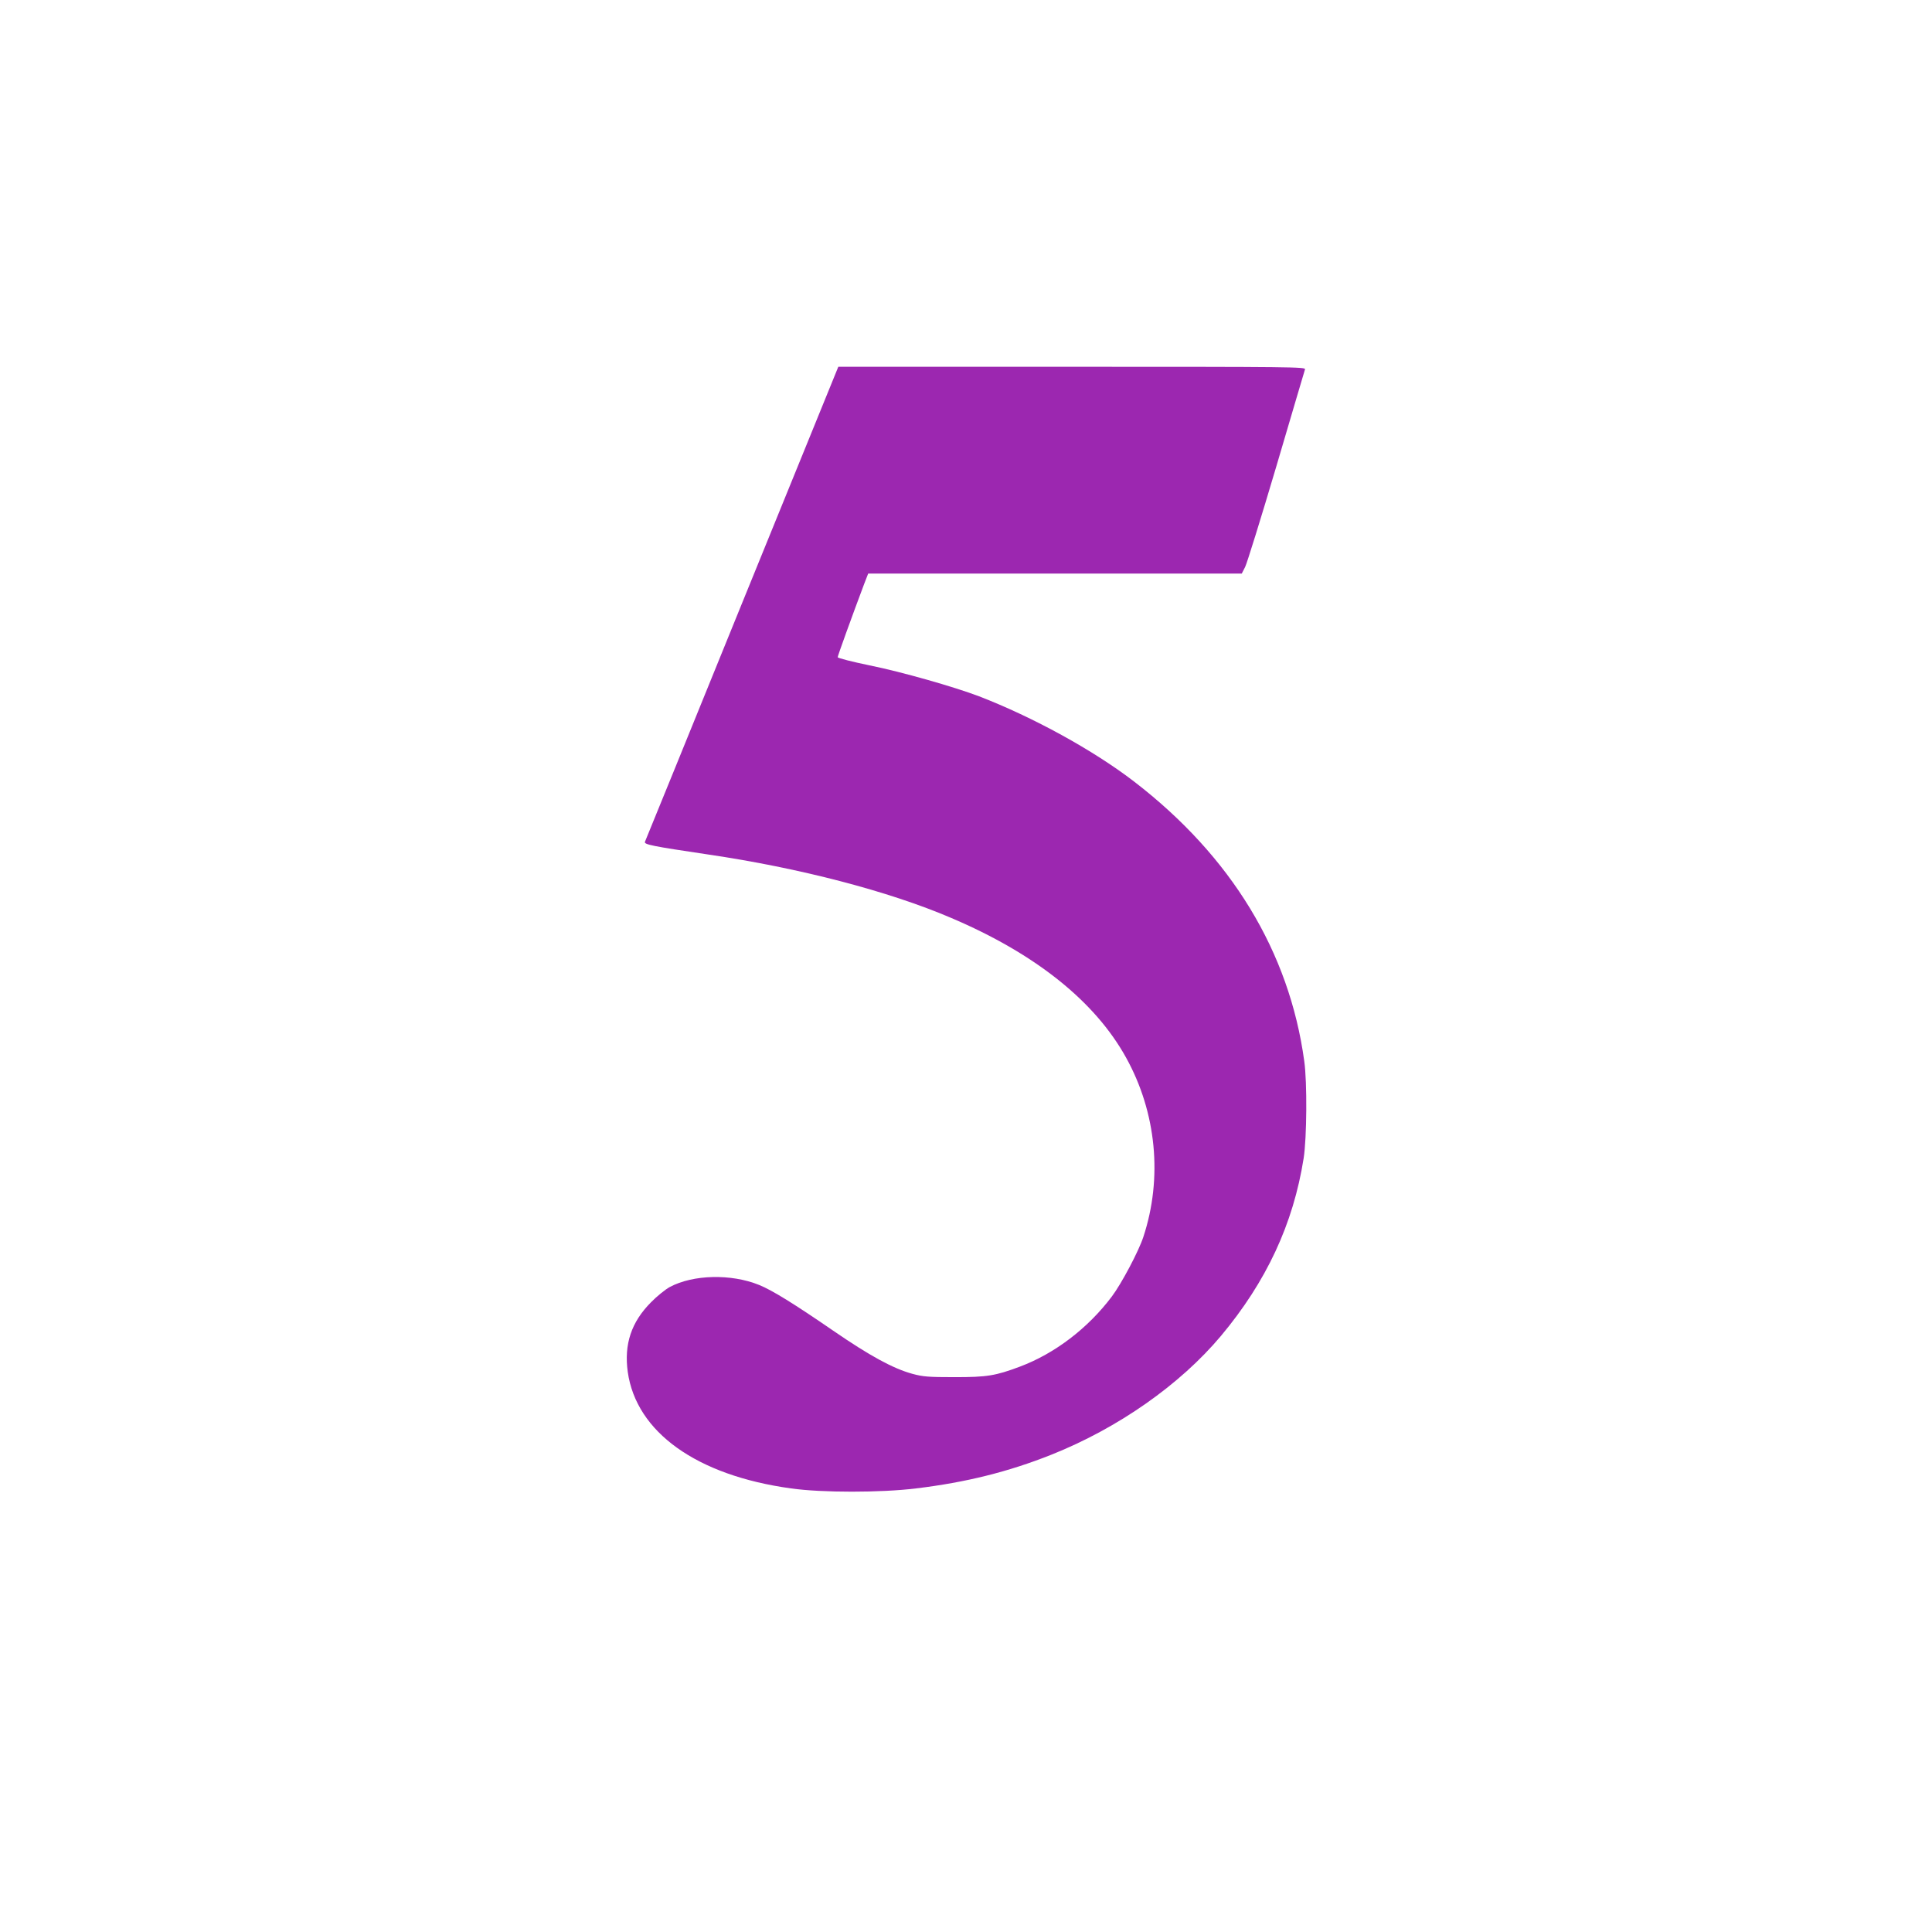
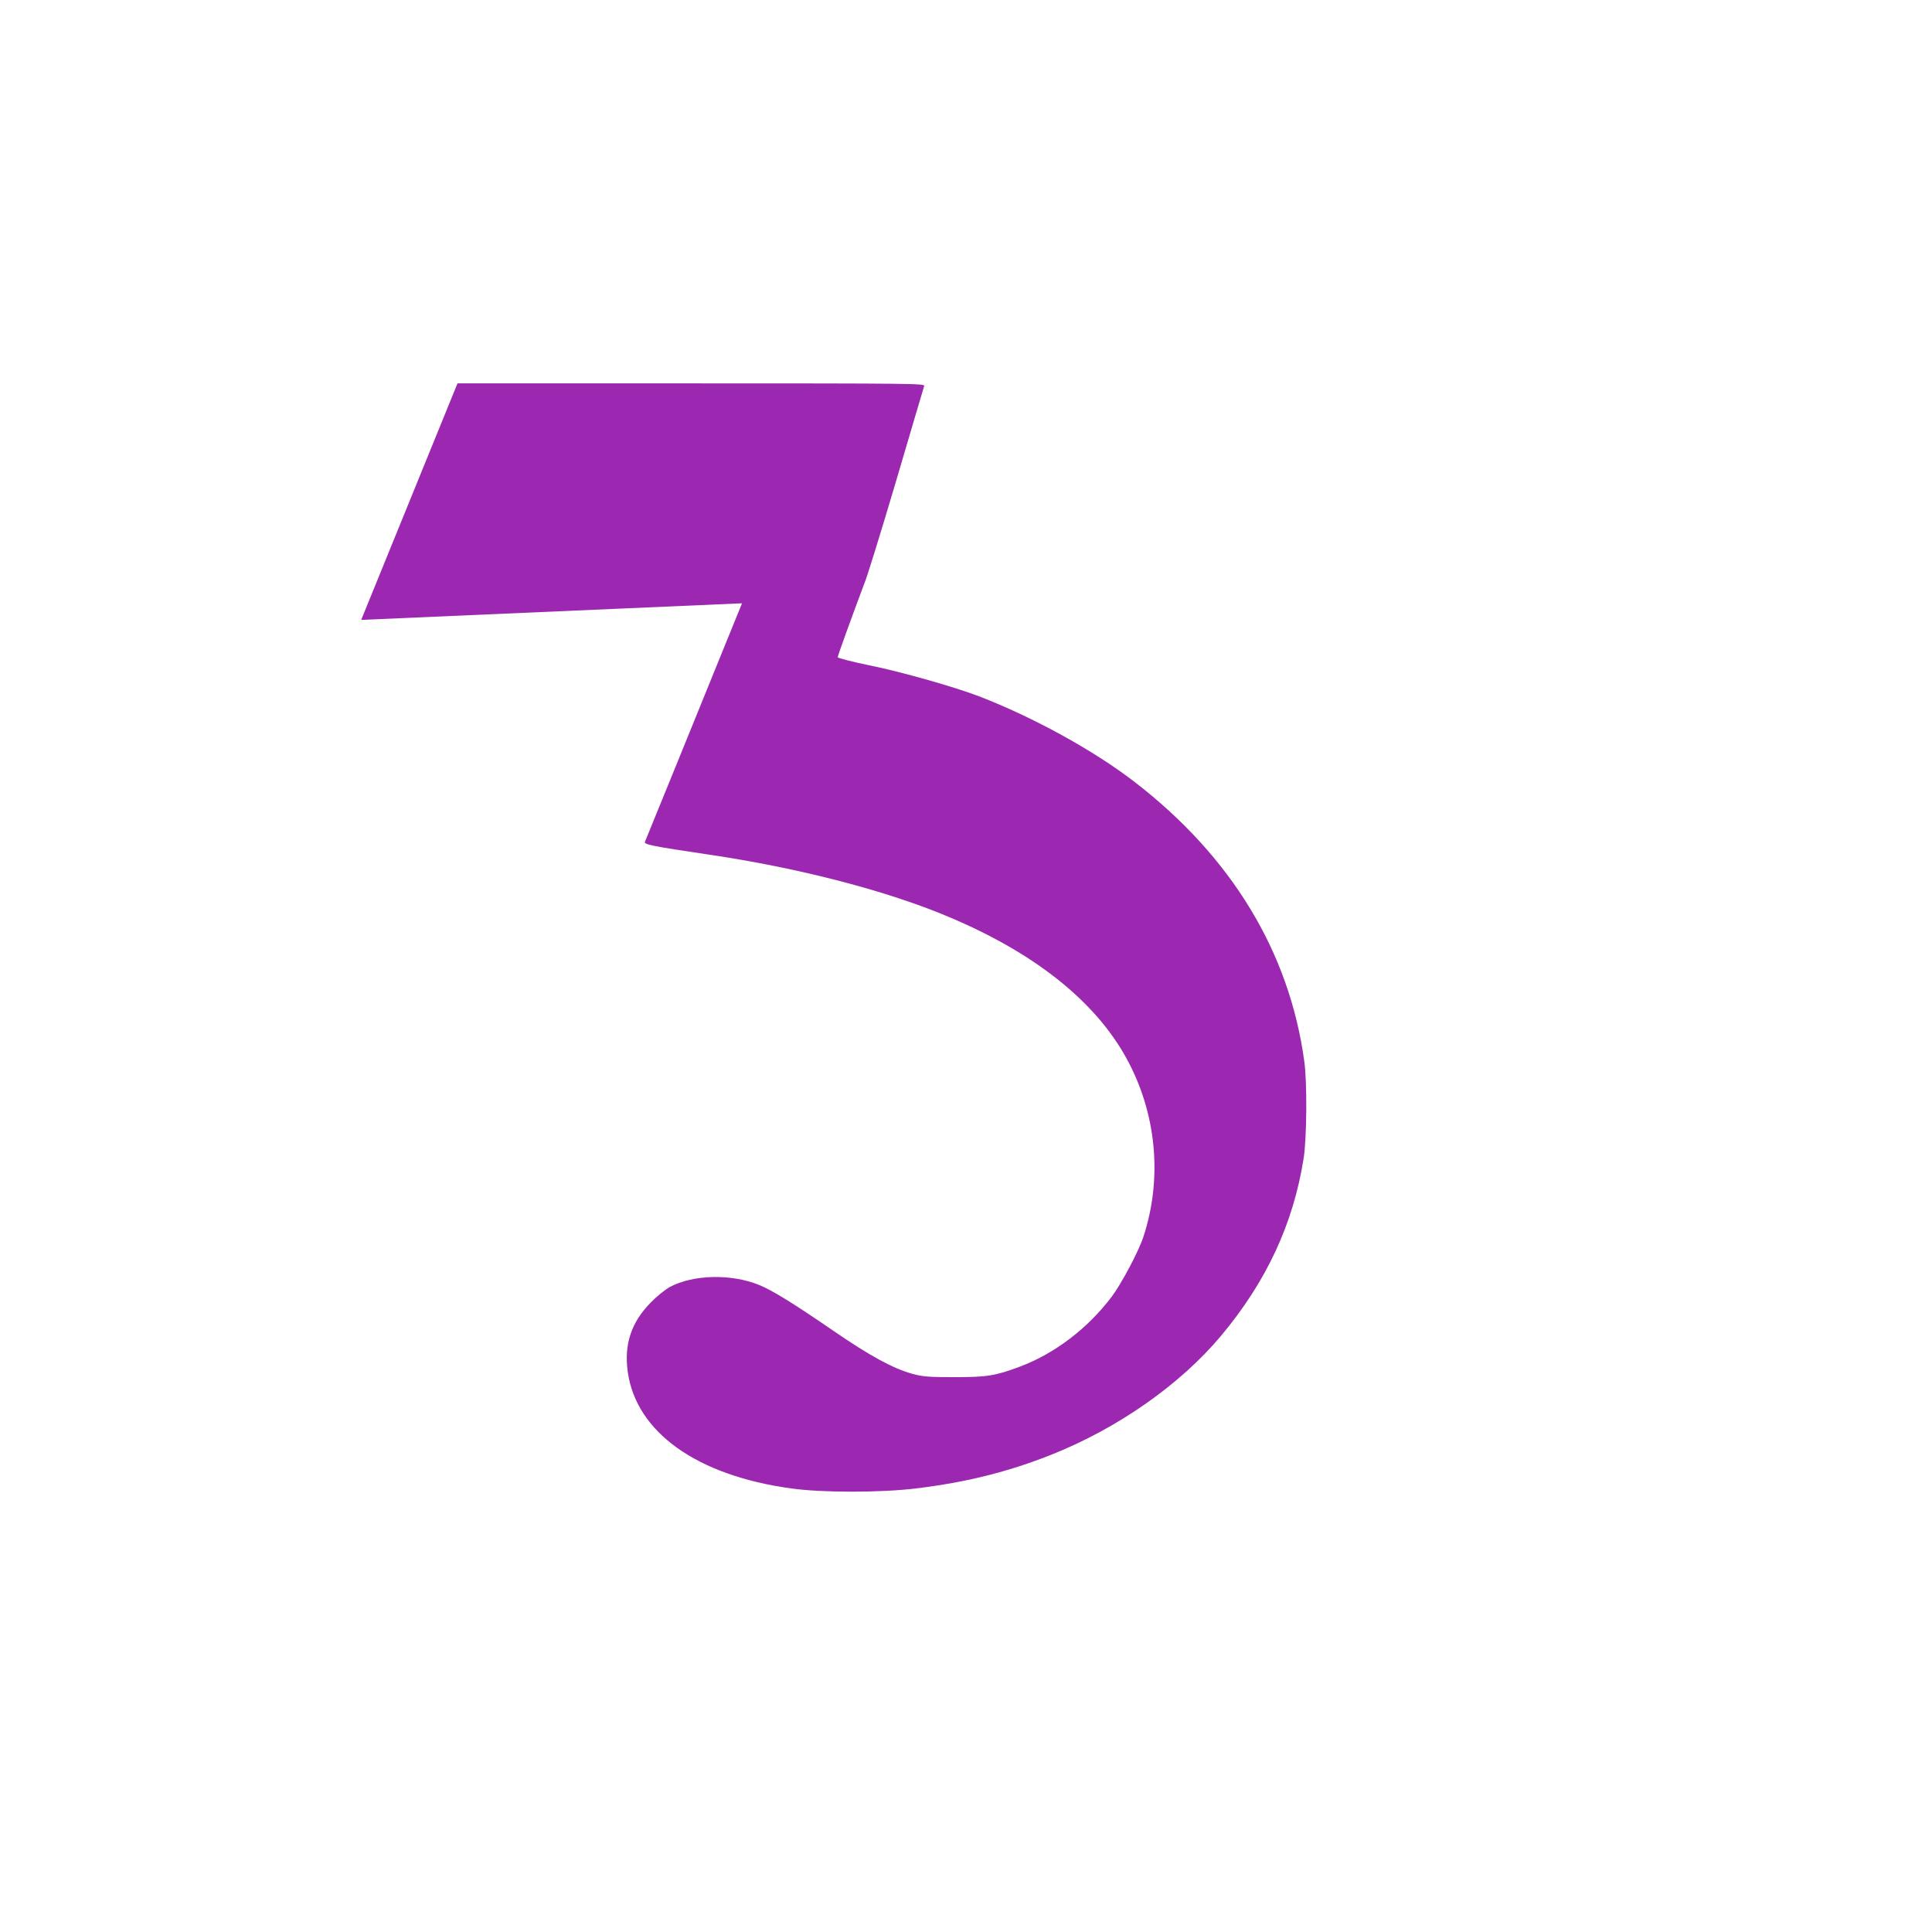
<svg xmlns="http://www.w3.org/2000/svg" version="1.0" width="1280pt" height="1280pt" viewBox="0 0 1280 1280" preserveAspectRatio="xMidYMid meet">
  <g transform="translate(0,1280) scale(0.1,-0.1)" fill="#9c27b0" stroke="none">
-     <path d="M4916 8803 c-350 -863 -640 -1573 -643 -1580 -8 -18 47 -29 417 -84 605 -89 1198 -243 1613 -421 557 -237 951 -552 1157 -924 202 -364 244 -798 115 -1189 -31 -95 -145 -310 -209 -395 -158 -210 -377 -377 -608 -464 -163 -61 -218 -70 -433 -70 -174 0 -210 3 -280 22 -128 35 -282 119 -525 286 -256 176 -404 268 -491 303 -185 75 -437 69 -592 -14 -29 -16 -85 -61 -124 -101 -131 -132 -179 -278 -154 -461 56 -399 456 -686 1081 -772 204 -29 596 -29 830 0 331 40 611 110 895 223 442 176 853 464 1124 787 301 360 479 741 548 1177 21 135 24 502 4 644 -99 724 -483 1356 -1126 1851 -270 208 -671 428 -1029 566 -166 63 -513 162 -726 205 -116 24 -210 48 -210 54 0 9 94 269 176 487 l26 67 1237 0 1238 0 22 43 c12 23 105 323 207 667 101 344 187 633 190 643 5 16 -73 17 -1543 17 l-1549 0 -638 -1567z" />
+     <path d="M4916 8803 c-350 -863 -640 -1573 -643 -1580 -8 -18 47 -29 417 -84 605 -89 1198 -243 1613 -421 557 -237 951 -552 1157 -924 202 -364 244 -798 115 -1189 -31 -95 -145 -310 -209 -395 -158 -210 -377 -377 -608 -464 -163 -61 -218 -70 -433 -70 -174 0 -210 3 -280 22 -128 35 -282 119 -525 286 -256 176 -404 268 -491 303 -185 75 -437 69 -592 -14 -29 -16 -85 -61 -124 -101 -131 -132 -179 -278 -154 -461 56 -399 456 -686 1081 -772 204 -29 596 -29 830 0 331 40 611 110 895 223 442 176 853 464 1124 787 301 360 479 741 548 1177 21 135 24 502 4 644 -99 724 -483 1356 -1126 1851 -270 208 -671 428 -1029 566 -166 63 -513 162 -726 205 -116 24 -210 48 -210 54 0 9 94 269 176 487 c12 23 105 323 207 667 101 344 187 633 190 643 5 16 -73 17 -1543 17 l-1549 0 -638 -1567z" />
  </g>
</svg>